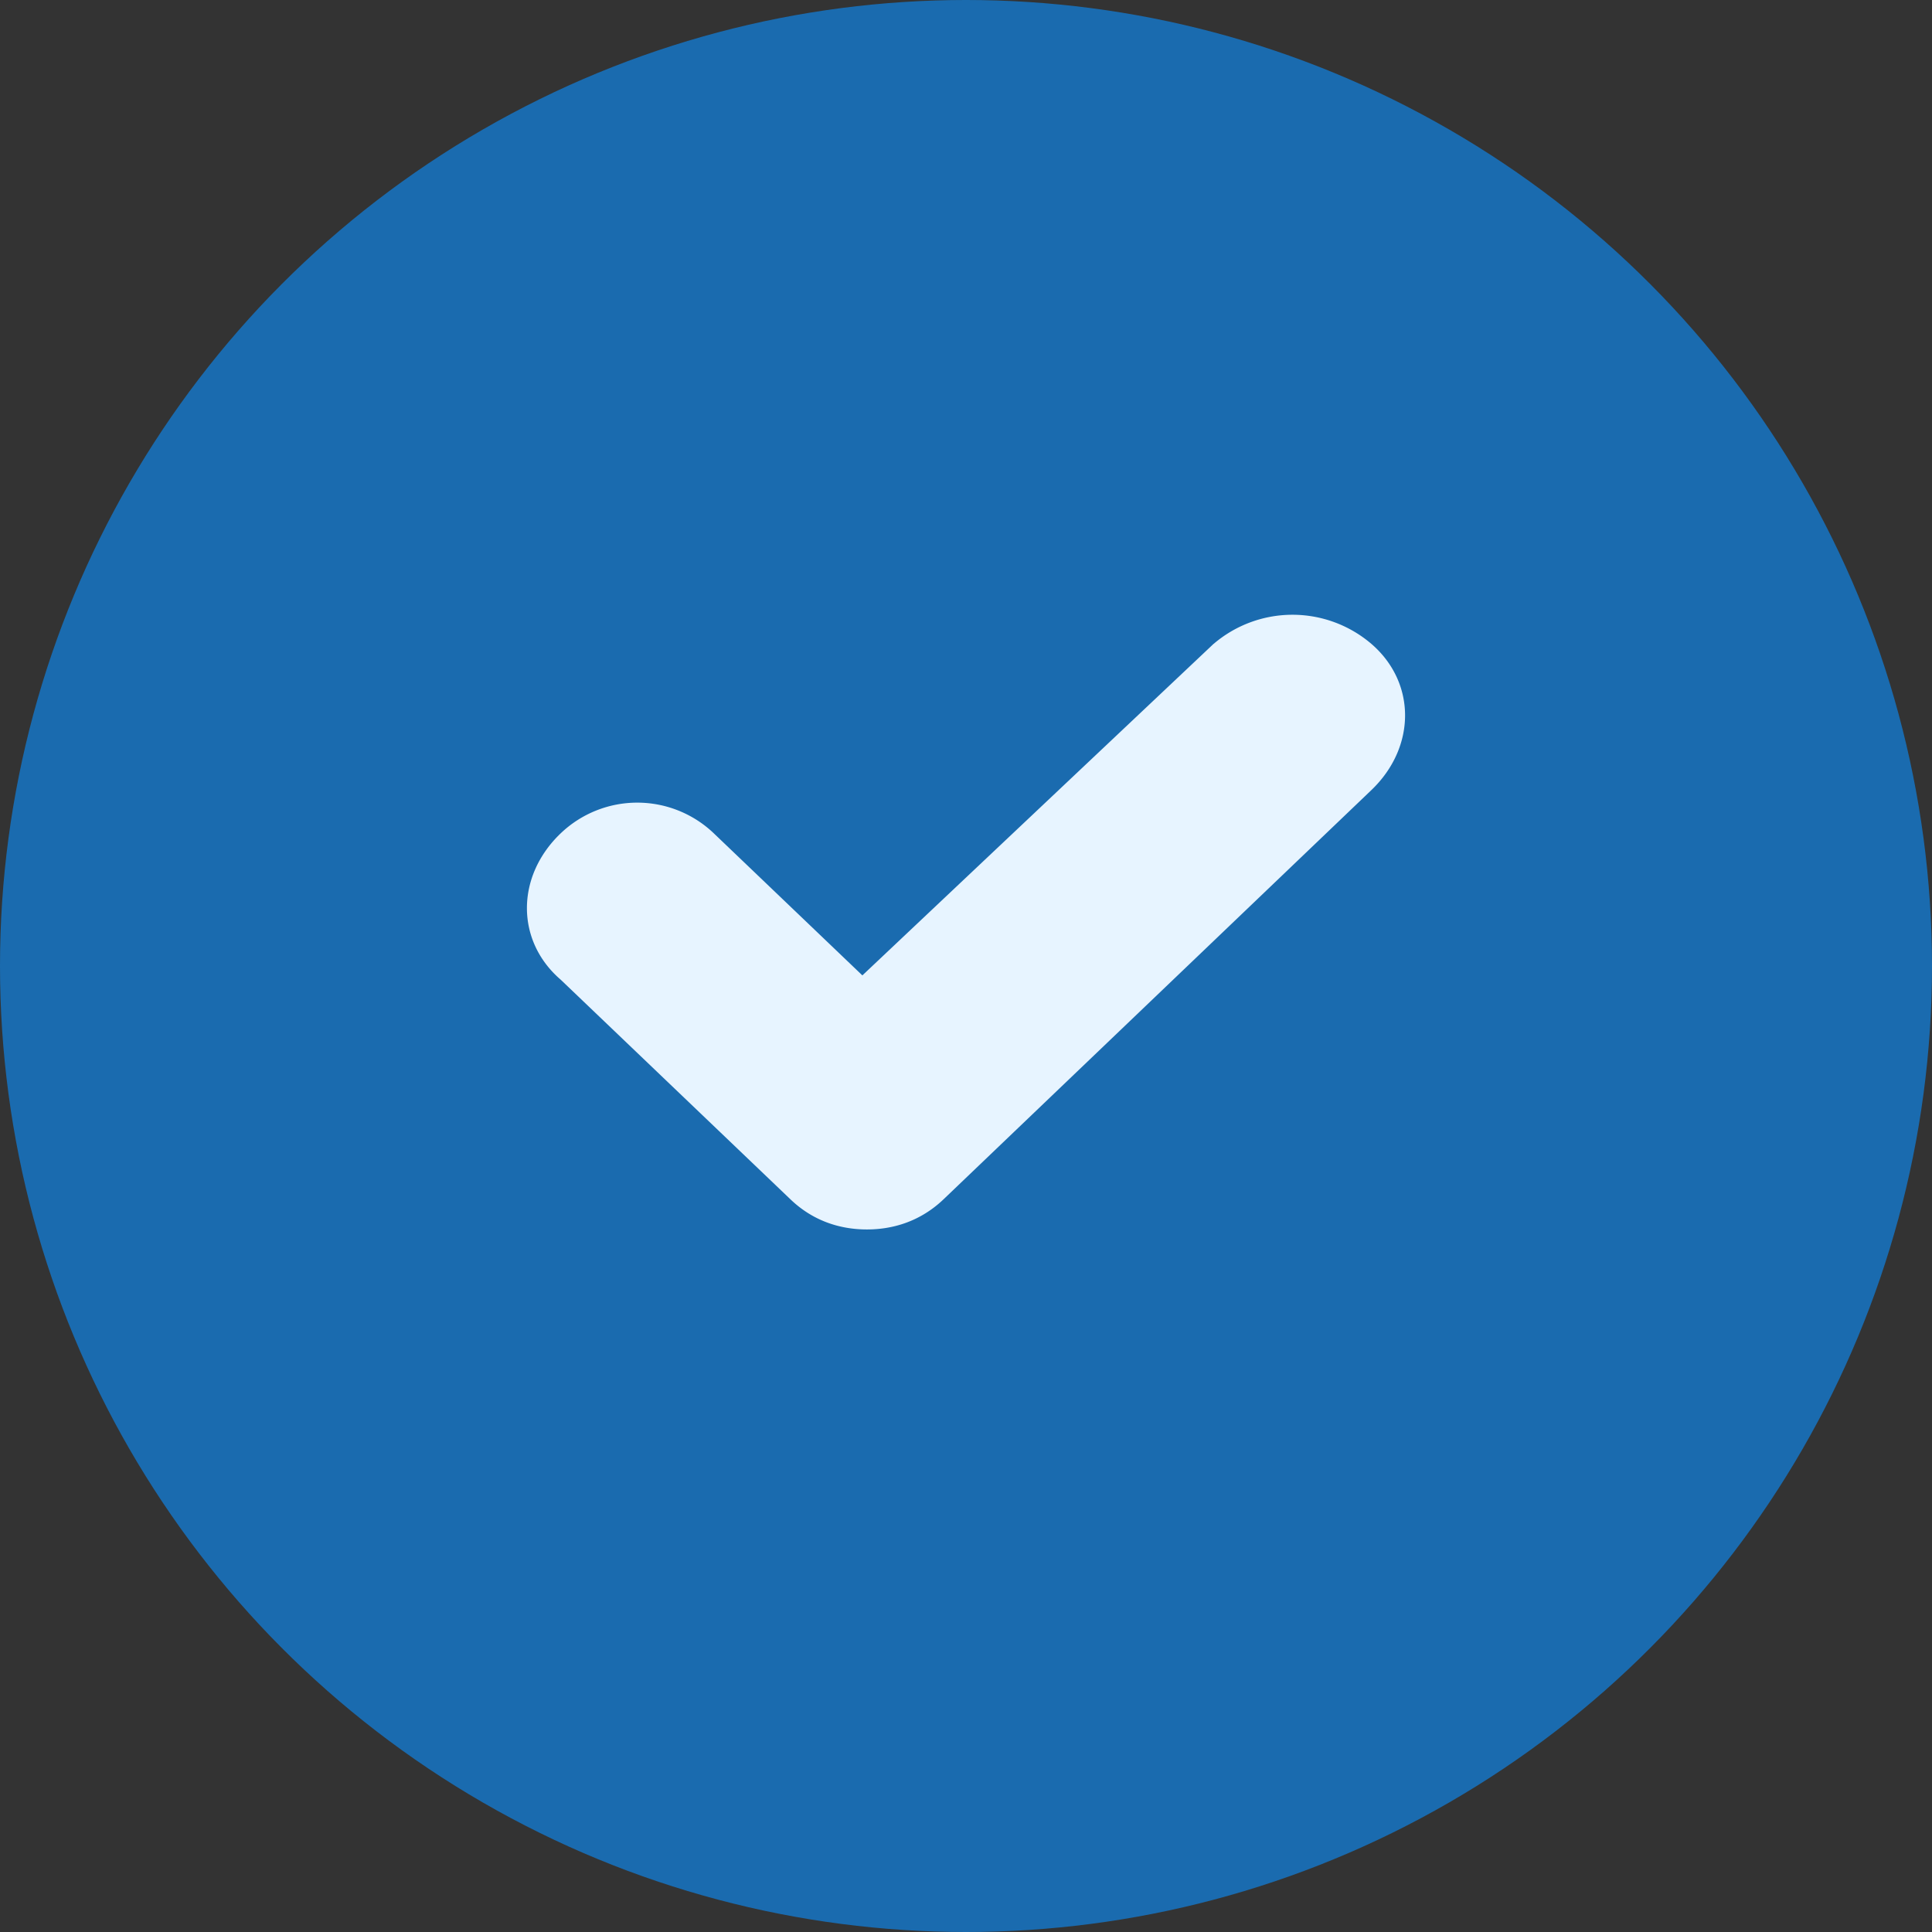
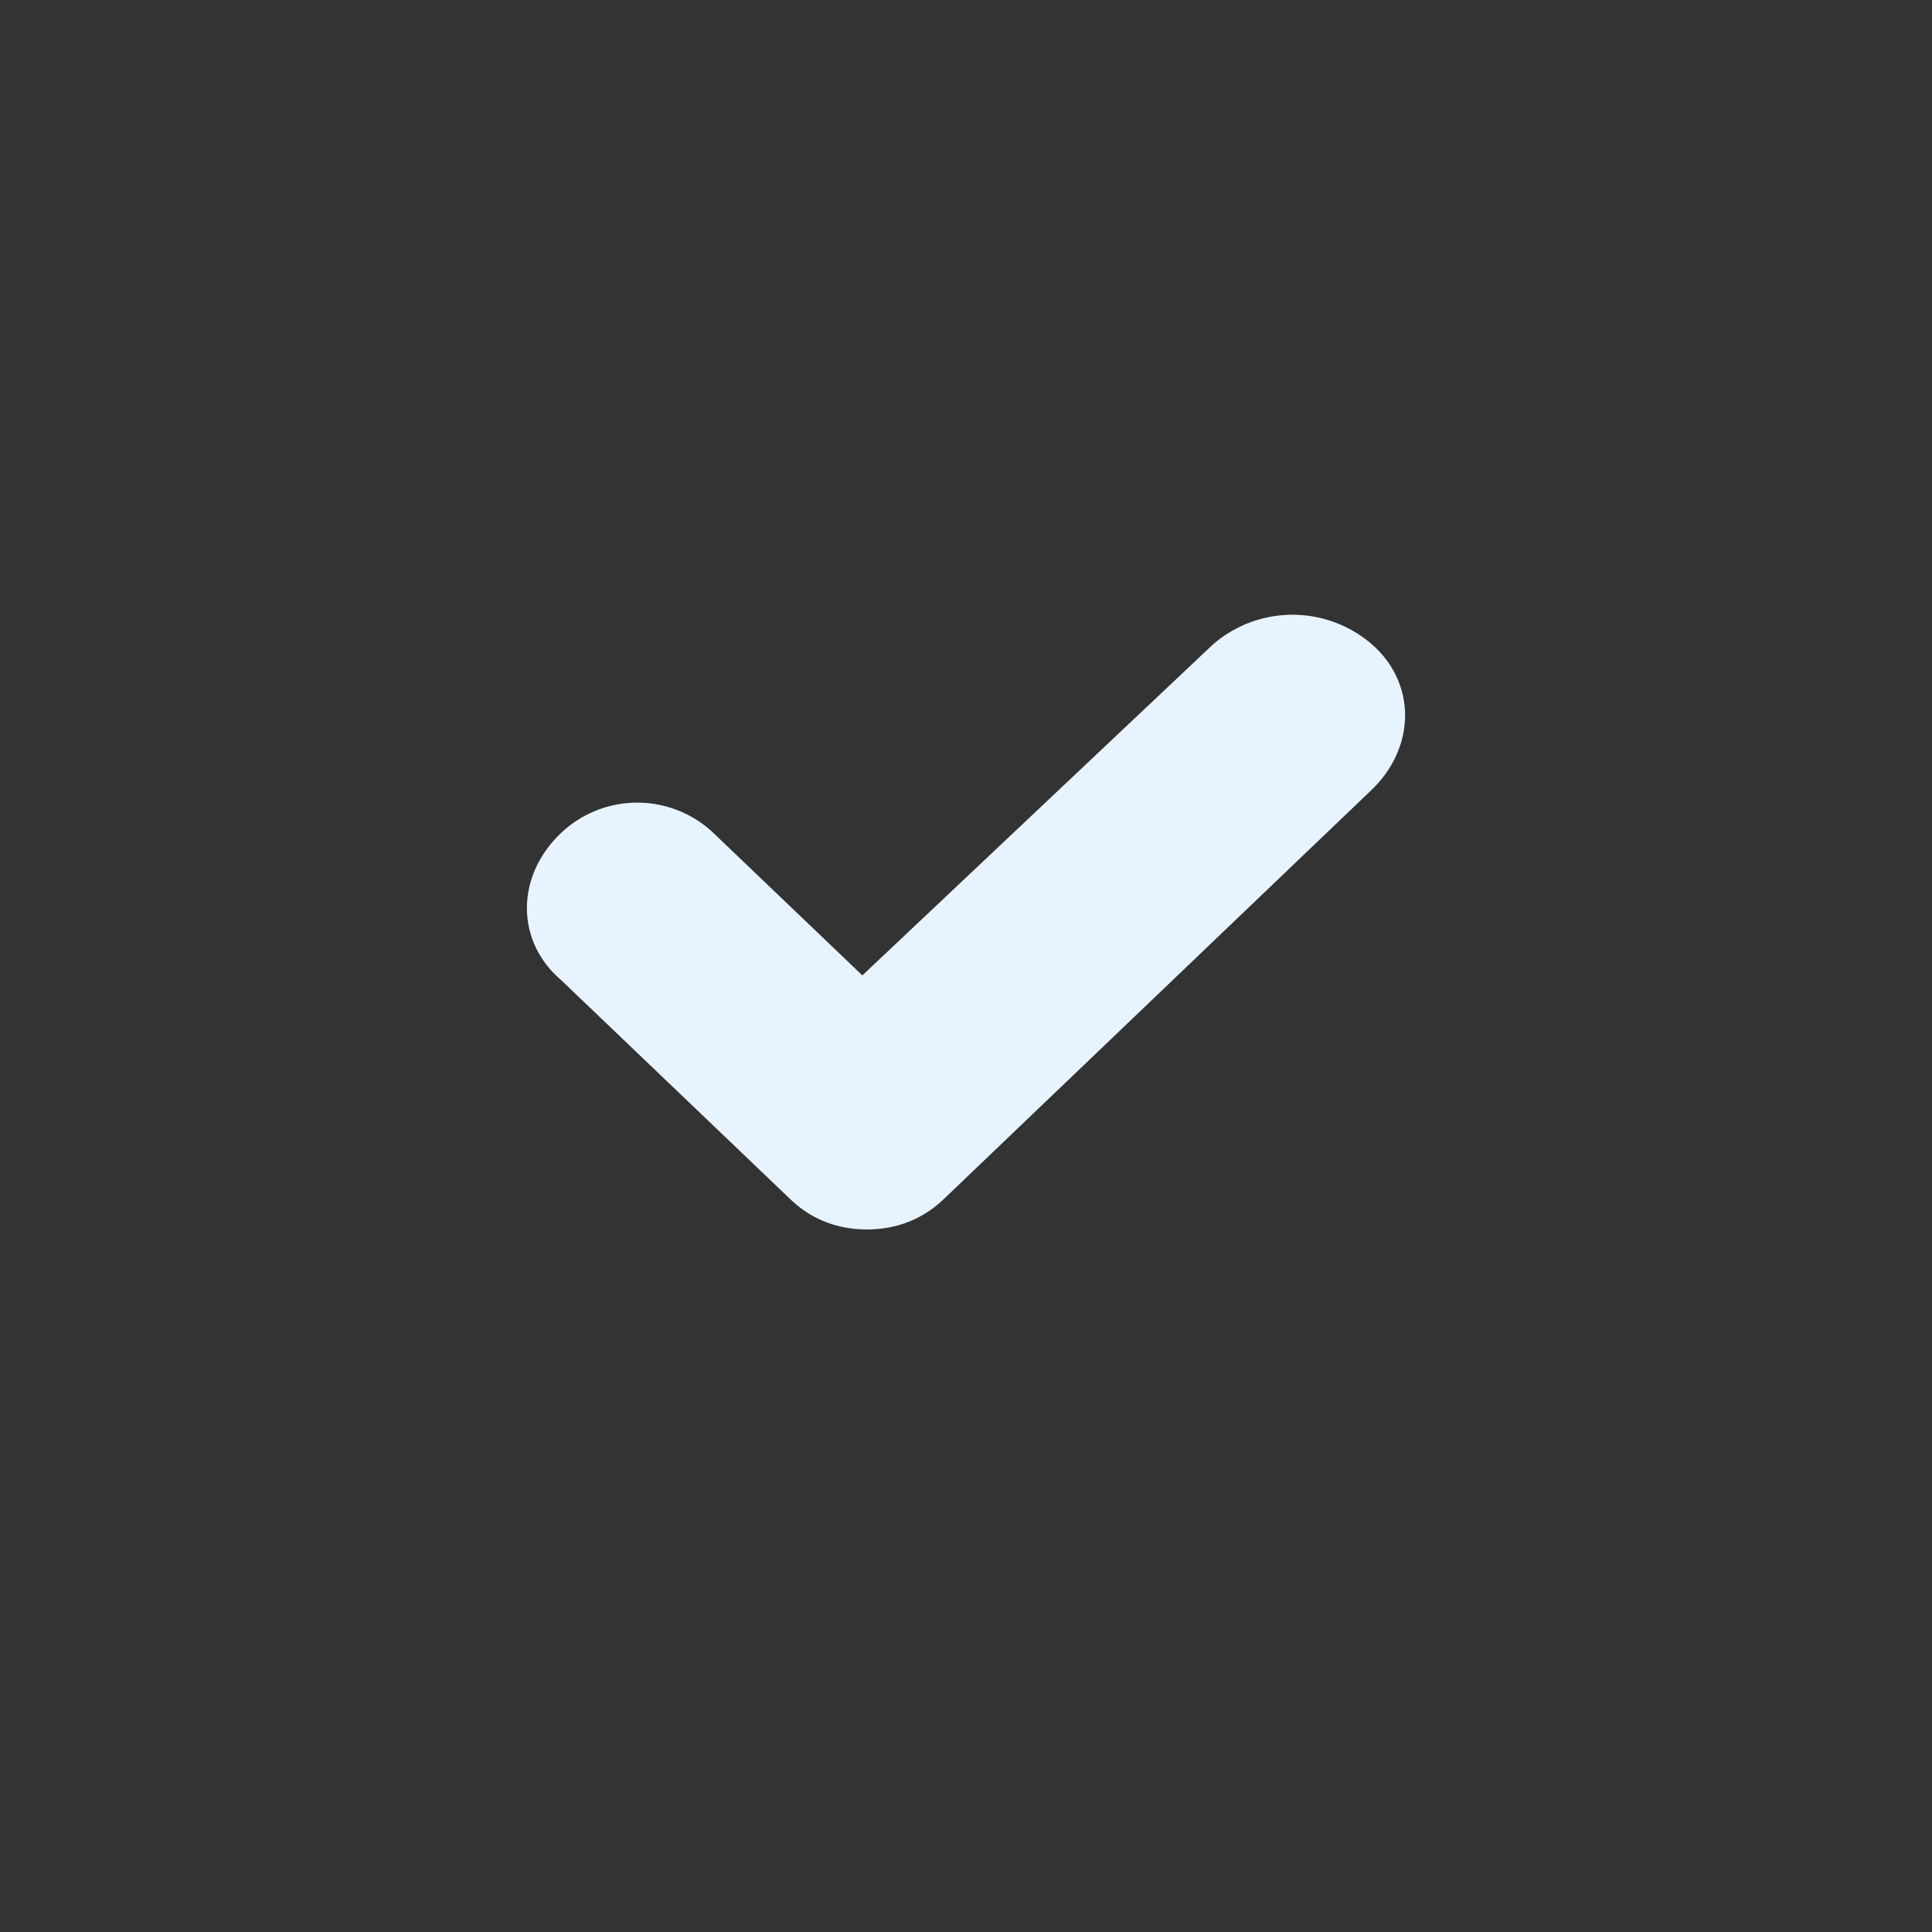
<svg xmlns="http://www.w3.org/2000/svg" width="22" height="22">
  <rect width="100%" height="100%" fill="#333333" stroke="none" />
  <g fill="none" fillRule="evenodd">
-     <circle fill="#1A6BAF" cx="11" cy="11" r="11" />
    <path d="M13.82 7.331l-4 3.776-1.692-1.618a1.262 1.262 0 0 0-1.743 0c-.513.49-.513 1.226 0 1.667L9 13.656c.256.246.564.344.872.344.307 0 .615-.098.872-.343l4.871-4.659c.513-.49.513-1.226 0-1.667a1.382 1.382 0 0 0-1.794 0z" fill="#E7F4FF" fillRule="nonzero" />
  </g>
</svg>